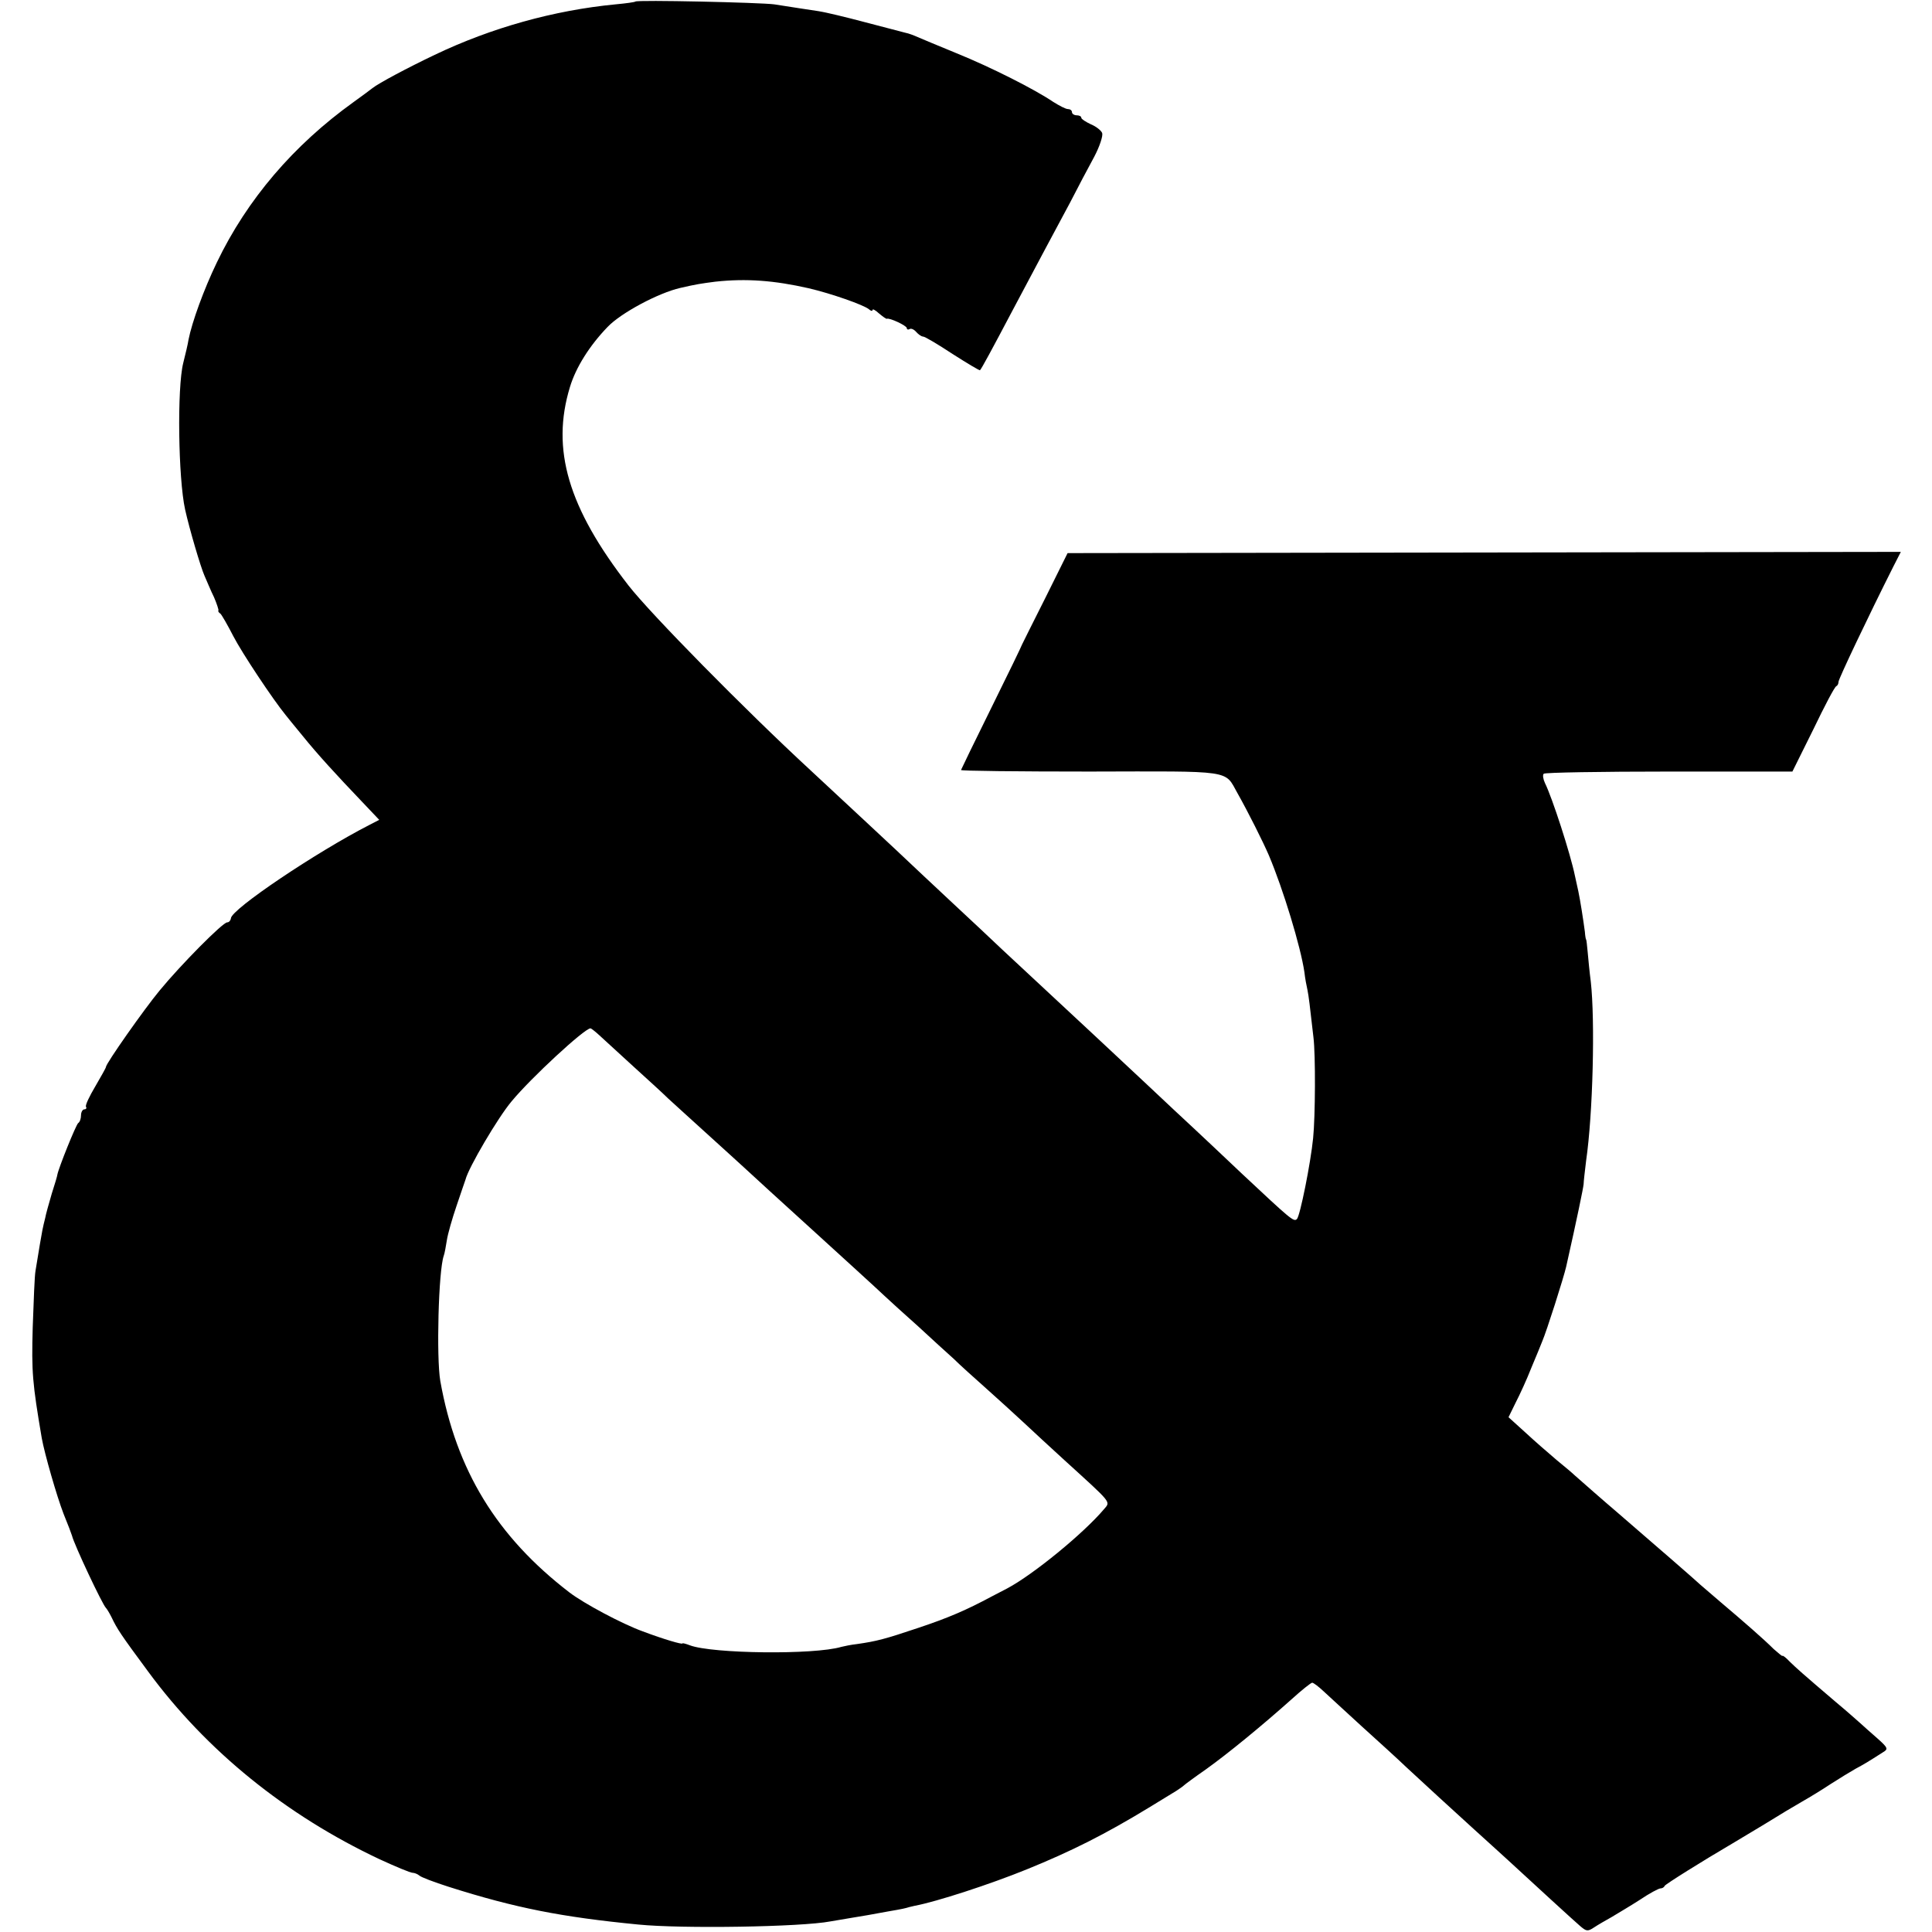
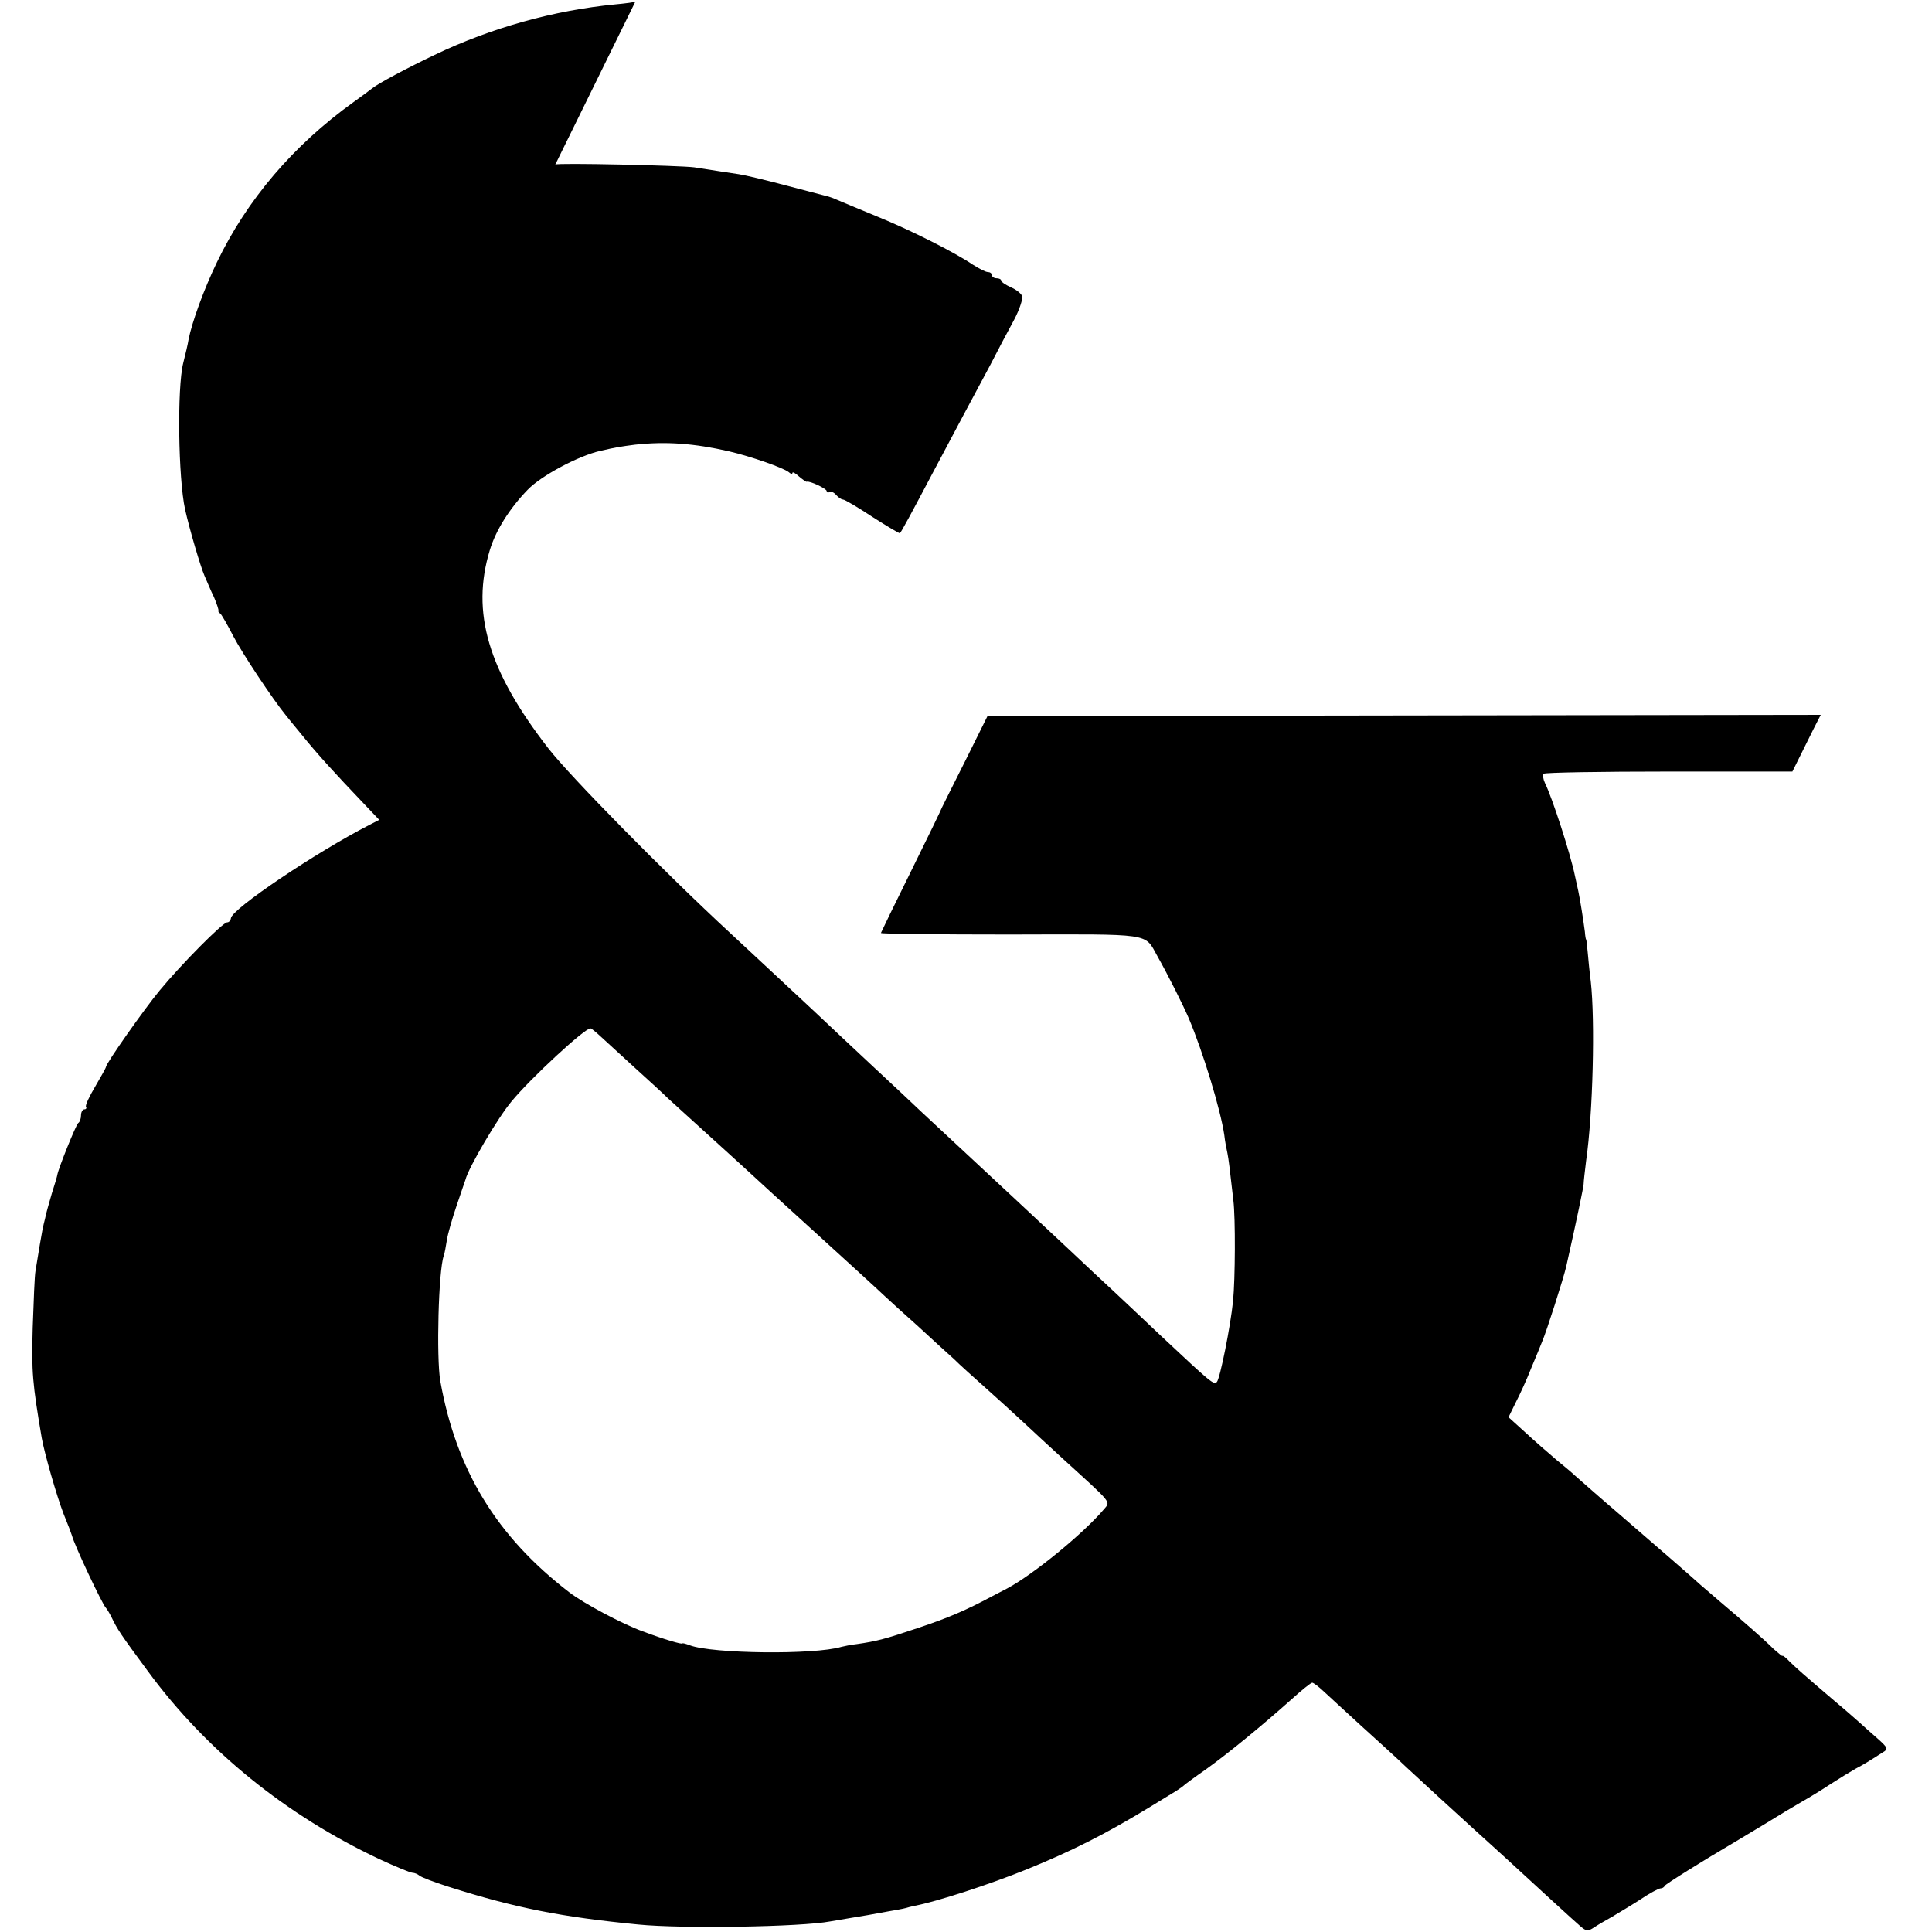
<svg xmlns="http://www.w3.org/2000/svg" version="1.0" width="620pt" height="620pt" viewBox="0 0 620 620" preserveAspectRatio="xMidYMid meet">
  <g transform="translate(0,620) scale(0.1,-0.1)" fill="#000000" stroke="none">
-     <path d="M2039 6195 c-2 -2 -31 -6 -64 -9 -197 -19 -398 -75 -580 -162 -88 -42 -180 -91 -200 -107 -5 -4 -33 -25 -61 -45 -192 -138 -341 -312 -438 -514 -42 -87 -80 -192 -91 -248 -2 -14 -10 -47 -17 -75 -20 -80 -16 -370 6 -470 14 -63 50 -185 62 -212 8 -18 21 -50 31 -70 9 -21 15 -40 14 -42 -2 -2 1 -7 6 -10 4 -3 23 -36 42 -73 28 -54 127 -203 168 -253 4 -5 28 -35 53 -65 50 -62 109 -126 191 -212 l56 -59 -31 -16 c-170 -87 -444 -271 -445 -300 -1 -7 -6 -13 -12 -13 -14 0 -148 -135 -217 -219 -49 -59 -172 -234 -172 -245 0 -3 -16 -31 -34 -62 -19 -32 -33 -61 -30 -66 3 -4 0 -8 -5 -8 -6 0 -11 -9 -11 -19 0 -11 -4 -22 -9 -25 -7 -5 -63 -144 -67 -166 0 -3 -8 -30 -18 -61 -9 -31 -19 -66 -21 -78 -3 -11 -7 -29 -9 -39 -3 -16 -11 -61 -22 -130 -3 -15 -6 -97 -9 -182 -4 -144 -1 -178 29 -355 9 -50 48 -186 70 -243 14 -34 26 -66 27 -70 7 -29 98 -222 109 -232 3 -3 11 -16 18 -30 18 -38 30 -56 118 -175 187 -254 442 -460 741 -601 52 -24 100 -44 107 -44 6 0 16 -4 22 -9 5 -5 47 -21 94 -36 214 -68 362 -97 608 -121 140 -14 523 -8 617 10 11 2 40 7 65 11 49 8 55 9 120 21 47 8 55 10 68 14 4 1 12 3 17 4 70 13 242 69 360 117 143 58 252 113 390 197 39 24 79 48 90 55 11 7 22 15 25 18 3 3 34 26 70 51 70 50 181 141 275 225 32 29 62 53 66 53 4 0 20 -12 36 -27 17 -16 72 -66 123 -113 52 -47 117 -106 144 -132 80 -74 129 -119 217 -199 45 -41 94 -85 109 -99 77 -71 211 -194 231 -211 20 -17 24 -18 45 -4 12 8 38 23 56 33 18 11 59 35 90 55 31 21 61 37 67 37 5 0 11 3 13 8 2 5 120 79 219 137 10 6 55 33 100 60 45 28 100 61 123 74 23 13 64 38 91 56 28 18 64 40 80 49 28 15 38 21 88 53 17 10 16 14 -19 45 -21 18 -45 40 -54 48 -9 8 -45 40 -81 70 -109 93 -121 104 -146 128 -12 13 -23 21 -23 18 0 -2 -12 8 -28 22 -31 31 -94 86 -172 152 -29 25 -58 50 -64 55 -9 9 -140 123 -270 235 -32 27 -114 99 -132 115 -6 6 -32 28 -59 50 -26 22 -72 62 -101 89 l-53 48 23 47 c13 25 36 75 50 111 15 36 31 74 35 85 14 32 69 205 77 240 36 160 55 253 56 265 0 8 4 42 8 75 22 151 29 450 15 575 -4 30 -8 73 -10 95 -2 22 -4 40 -5 40 -1 0 -3 11 -4 25 -5 38 -15 102 -21 130 -3 14 -8 36 -11 50 -14 69 -73 251 -96 297 -6 13 -8 26 -4 30 3 4 185 7 402 7 l396 0 67 135 c36 75 69 138 74 139 4 2 7 8 7 14 0 9 95 209 176 370 l24 47 -1337 -2 -1337 -2 -71 -143 c-40 -79 -73 -146 -75 -150 -1 -4 -45 -95 -98 -202 -53 -107 -97 -198 -98 -201 -2 -3 184 -5 413 -5 463 1 432 6 474 -69 35 -62 82 -156 101 -200 46 -109 102 -293 114 -375 2 -19 7 -45 10 -58 4 -20 7 -46 19 -151 7 -56 6 -254 -1 -323 -8 -81 -42 -250 -52 -260 -10 -10 -19 -2 -176 145 -65 62 -136 128 -156 147 -21 19 -91 85 -156 146 -66 62 -135 126 -154 144 -40 37 -228 212 -304 283 -28 27 -100 94 -160 150 -60 56 -141 132 -180 169 -88 82 -122 114 -277 258 -209 193 -511 500 -582 591 -194 250 -249 437 -188 637 19 63 63 133 121 193 43 45 163 109 233 125 52 12 66 14 112 20 100 11 190 4 300 -21 73 -17 175 -53 193 -67 6 -6 12 -7 12 -3 0 5 9 0 21 -11 12 -10 23 -18 25 -17 8 4 64 -22 64 -30 0 -4 4 -6 9 -3 5 3 14 -1 21 -9 7 -8 17 -15 22 -15 6 0 48 -25 95 -56 47 -30 87 -54 88 -52 5 5 38 66 105 193 35 66 81 152 101 190 21 39 58 108 83 155 24 47 59 113 77 146 18 34 29 68 26 77 -3 8 -19 21 -36 28 -17 8 -31 17 -31 21 0 5 -7 8 -15 8 -8 0 -15 5 -15 10 0 6 -6 10 -13 10 -7 0 -28 11 -47 23 -59 40 -199 111 -310 156 -58 24 -114 47 -125 52 -11 5 -29 12 -40 14 -11 3 -69 18 -130 34 -60 16 -127 32 -147 35 -39 6 -74 11 -143 22 -44 6 -441 15 -446 9z m-116 -3317 c14 -13 62 -57 107 -98 45 -41 97 -88 114 -105 18 -16 72 -66 121 -110 48 -44 103 -93 121 -110 27 -25 123 -113 230 -210 67 -61 201 -183 224 -205 15 -14 62 -57 106 -96 43 -40 95 -87 115 -105 19 -19 66 -61 103 -94 37 -33 91 -82 121 -110 29 -27 87 -81 130 -120 156 -142 149 -133 128 -158 -66 -78 -226 -209 -310 -254 -12 -6 -35 -18 -50 -26 -82 -44 -140 -69 -236 -101 -107 -36 -134 -43 -197 -52 -19 -2 -42 -7 -50 -9 -87 -26 -414 -22 -486 5 -13 5 -24 8 -24 6 0 -4 -59 13 -128 39 -66 24 -188 89 -235 125 -233 179 -363 392 -414 678 -13 75 -6 354 11 402 3 8 7 31 10 50 3 20 17 69 31 110 14 41 27 80 29 85 9 37 104 199 148 251 62 75 234 234 253 234 2 0 15 -10 28 -22z" />
+     <path d="M2039 6195 c-2 -2 -31 -6 -64 -9 -197 -19 -398 -75 -580 -162 -88 -42 -180 -91 -200 -107 -5 -4 -33 -25 -61 -45 -192 -138 -341 -312 -438 -514 -42 -87 -80 -192 -91 -248 -2 -14 -10 -47 -17 -75 -20 -80 -16 -370 6 -470 14 -63 50 -185 62 -212 8 -18 21 -50 31 -70 9 -21 15 -40 14 -42 -2 -2 1 -7 6 -10 4 -3 23 -36 42 -73 28 -54 127 -203 168 -253 4 -5 28 -35 53 -65 50 -62 109 -126 191 -212 l56 -59 -31 -16 c-170 -87 -444 -271 -445 -300 -1 -7 -6 -13 -12 -13 -14 0 -148 -135 -217 -219 -49 -59 -172 -234 -172 -245 0 -3 -16 -31 -34 -62 -19 -32 -33 -61 -30 -66 3 -4 0 -8 -5 -8 -6 0 -11 -9 -11 -19 0 -11 -4 -22 -9 -25 -7 -5 -63 -144 -67 -166 0 -3 -8 -30 -18 -61 -9 -31 -19 -66 -21 -78 -3 -11 -7 -29 -9 -39 -3 -16 -11 -61 -22 -130 -3 -15 -6 -97 -9 -182 -4 -144 -1 -178 29 -355 9 -50 48 -186 70 -243 14 -34 26 -66 27 -70 7 -29 98 -222 109 -232 3 -3 11 -16 18 -30 18 -38 30 -56 118 -175 187 -254 442 -460 741 -601 52 -24 100 -44 107 -44 6 0 16 -4 22 -9 5 -5 47 -21 94 -36 214 -68 362 -97 608 -121 140 -14 523 -8 617 10 11 2 40 7 65 11 49 8 55 9 120 21 47 8 55 10 68 14 4 1 12 3 17 4 70 13 242 69 360 117 143 58 252 113 390 197 39 24 79 48 90 55 11 7 22 15 25 18 3 3 34 26 70 51 70 50 181 141 275 225 32 29 62 53 66 53 4 0 20 -12 36 -27 17 -16 72 -66 123 -113 52 -47 117 -106 144 -132 80 -74 129 -119 217 -199 45 -41 94 -85 109 -99 77 -71 211 -194 231 -211 20 -17 24 -18 45 -4 12 8 38 23 56 33 18 11 59 35 90 55 31 21 61 37 67 37 5 0 11 3 13 8 2 5 120 79 219 137 10 6 55 33 100 60 45 28 100 61 123 74 23 13 64 38 91 56 28 18 64 40 80 49 28 15 38 21 88 53 17 10 16 14 -19 45 -21 18 -45 40 -54 48 -9 8 -45 40 -81 70 -109 93 -121 104 -146 128 -12 13 -23 21 -23 18 0 -2 -12 8 -28 22 -31 31 -94 86 -172 152 -29 25 -58 50 -64 55 -9 9 -140 123 -270 235 -32 27 -114 99 -132 115 -6 6 -32 28 -59 50 -26 22 -72 62 -101 89 l-53 48 23 47 c13 25 36 75 50 111 15 36 31 74 35 85 14 32 69 205 77 240 36 160 55 253 56 265 0 8 4 42 8 75 22 151 29 450 15 575 -4 30 -8 73 -10 95 -2 22 -4 40 -5 40 -1 0 -3 11 -4 25 -5 38 -15 102 -21 130 -3 14 -8 36 -11 50 -14 69 -73 251 -96 297 -6 13 -8 26 -4 30 3 4 185 7 402 7 l396 0 67 135 l24 47 -1337 -2 -1337 -2 -71 -143 c-40 -79 -73 -146 -75 -150 -1 -4 -45 -95 -98 -202 -53 -107 -97 -198 -98 -201 -2 -3 184 -5 413 -5 463 1 432 6 474 -69 35 -62 82 -156 101 -200 46 -109 102 -293 114 -375 2 -19 7 -45 10 -58 4 -20 7 -46 19 -151 7 -56 6 -254 -1 -323 -8 -81 -42 -250 -52 -260 -10 -10 -19 -2 -176 145 -65 62 -136 128 -156 147 -21 19 -91 85 -156 146 -66 62 -135 126 -154 144 -40 37 -228 212 -304 283 -28 27 -100 94 -160 150 -60 56 -141 132 -180 169 -88 82 -122 114 -277 258 -209 193 -511 500 -582 591 -194 250 -249 437 -188 637 19 63 63 133 121 193 43 45 163 109 233 125 52 12 66 14 112 20 100 11 190 4 300 -21 73 -17 175 -53 193 -67 6 -6 12 -7 12 -3 0 5 9 0 21 -11 12 -10 23 -18 25 -17 8 4 64 -22 64 -30 0 -4 4 -6 9 -3 5 3 14 -1 21 -9 7 -8 17 -15 22 -15 6 0 48 -25 95 -56 47 -30 87 -54 88 -52 5 5 38 66 105 193 35 66 81 152 101 190 21 39 58 108 83 155 24 47 59 113 77 146 18 34 29 68 26 77 -3 8 -19 21 -36 28 -17 8 -31 17 -31 21 0 5 -7 8 -15 8 -8 0 -15 5 -15 10 0 6 -6 10 -13 10 -7 0 -28 11 -47 23 -59 40 -199 111 -310 156 -58 24 -114 47 -125 52 -11 5 -29 12 -40 14 -11 3 -69 18 -130 34 -60 16 -127 32 -147 35 -39 6 -74 11 -143 22 -44 6 -441 15 -446 9z m-116 -3317 c14 -13 62 -57 107 -98 45 -41 97 -88 114 -105 18 -16 72 -66 121 -110 48 -44 103 -93 121 -110 27 -25 123 -113 230 -210 67 -61 201 -183 224 -205 15 -14 62 -57 106 -96 43 -40 95 -87 115 -105 19 -19 66 -61 103 -94 37 -33 91 -82 121 -110 29 -27 87 -81 130 -120 156 -142 149 -133 128 -158 -66 -78 -226 -209 -310 -254 -12 -6 -35 -18 -50 -26 -82 -44 -140 -69 -236 -101 -107 -36 -134 -43 -197 -52 -19 -2 -42 -7 -50 -9 -87 -26 -414 -22 -486 5 -13 5 -24 8 -24 6 0 -4 -59 13 -128 39 -66 24 -188 89 -235 125 -233 179 -363 392 -414 678 -13 75 -6 354 11 402 3 8 7 31 10 50 3 20 17 69 31 110 14 41 27 80 29 85 9 37 104 199 148 251 62 75 234 234 253 234 2 0 15 -10 28 -22z" />
  </g>
</svg>